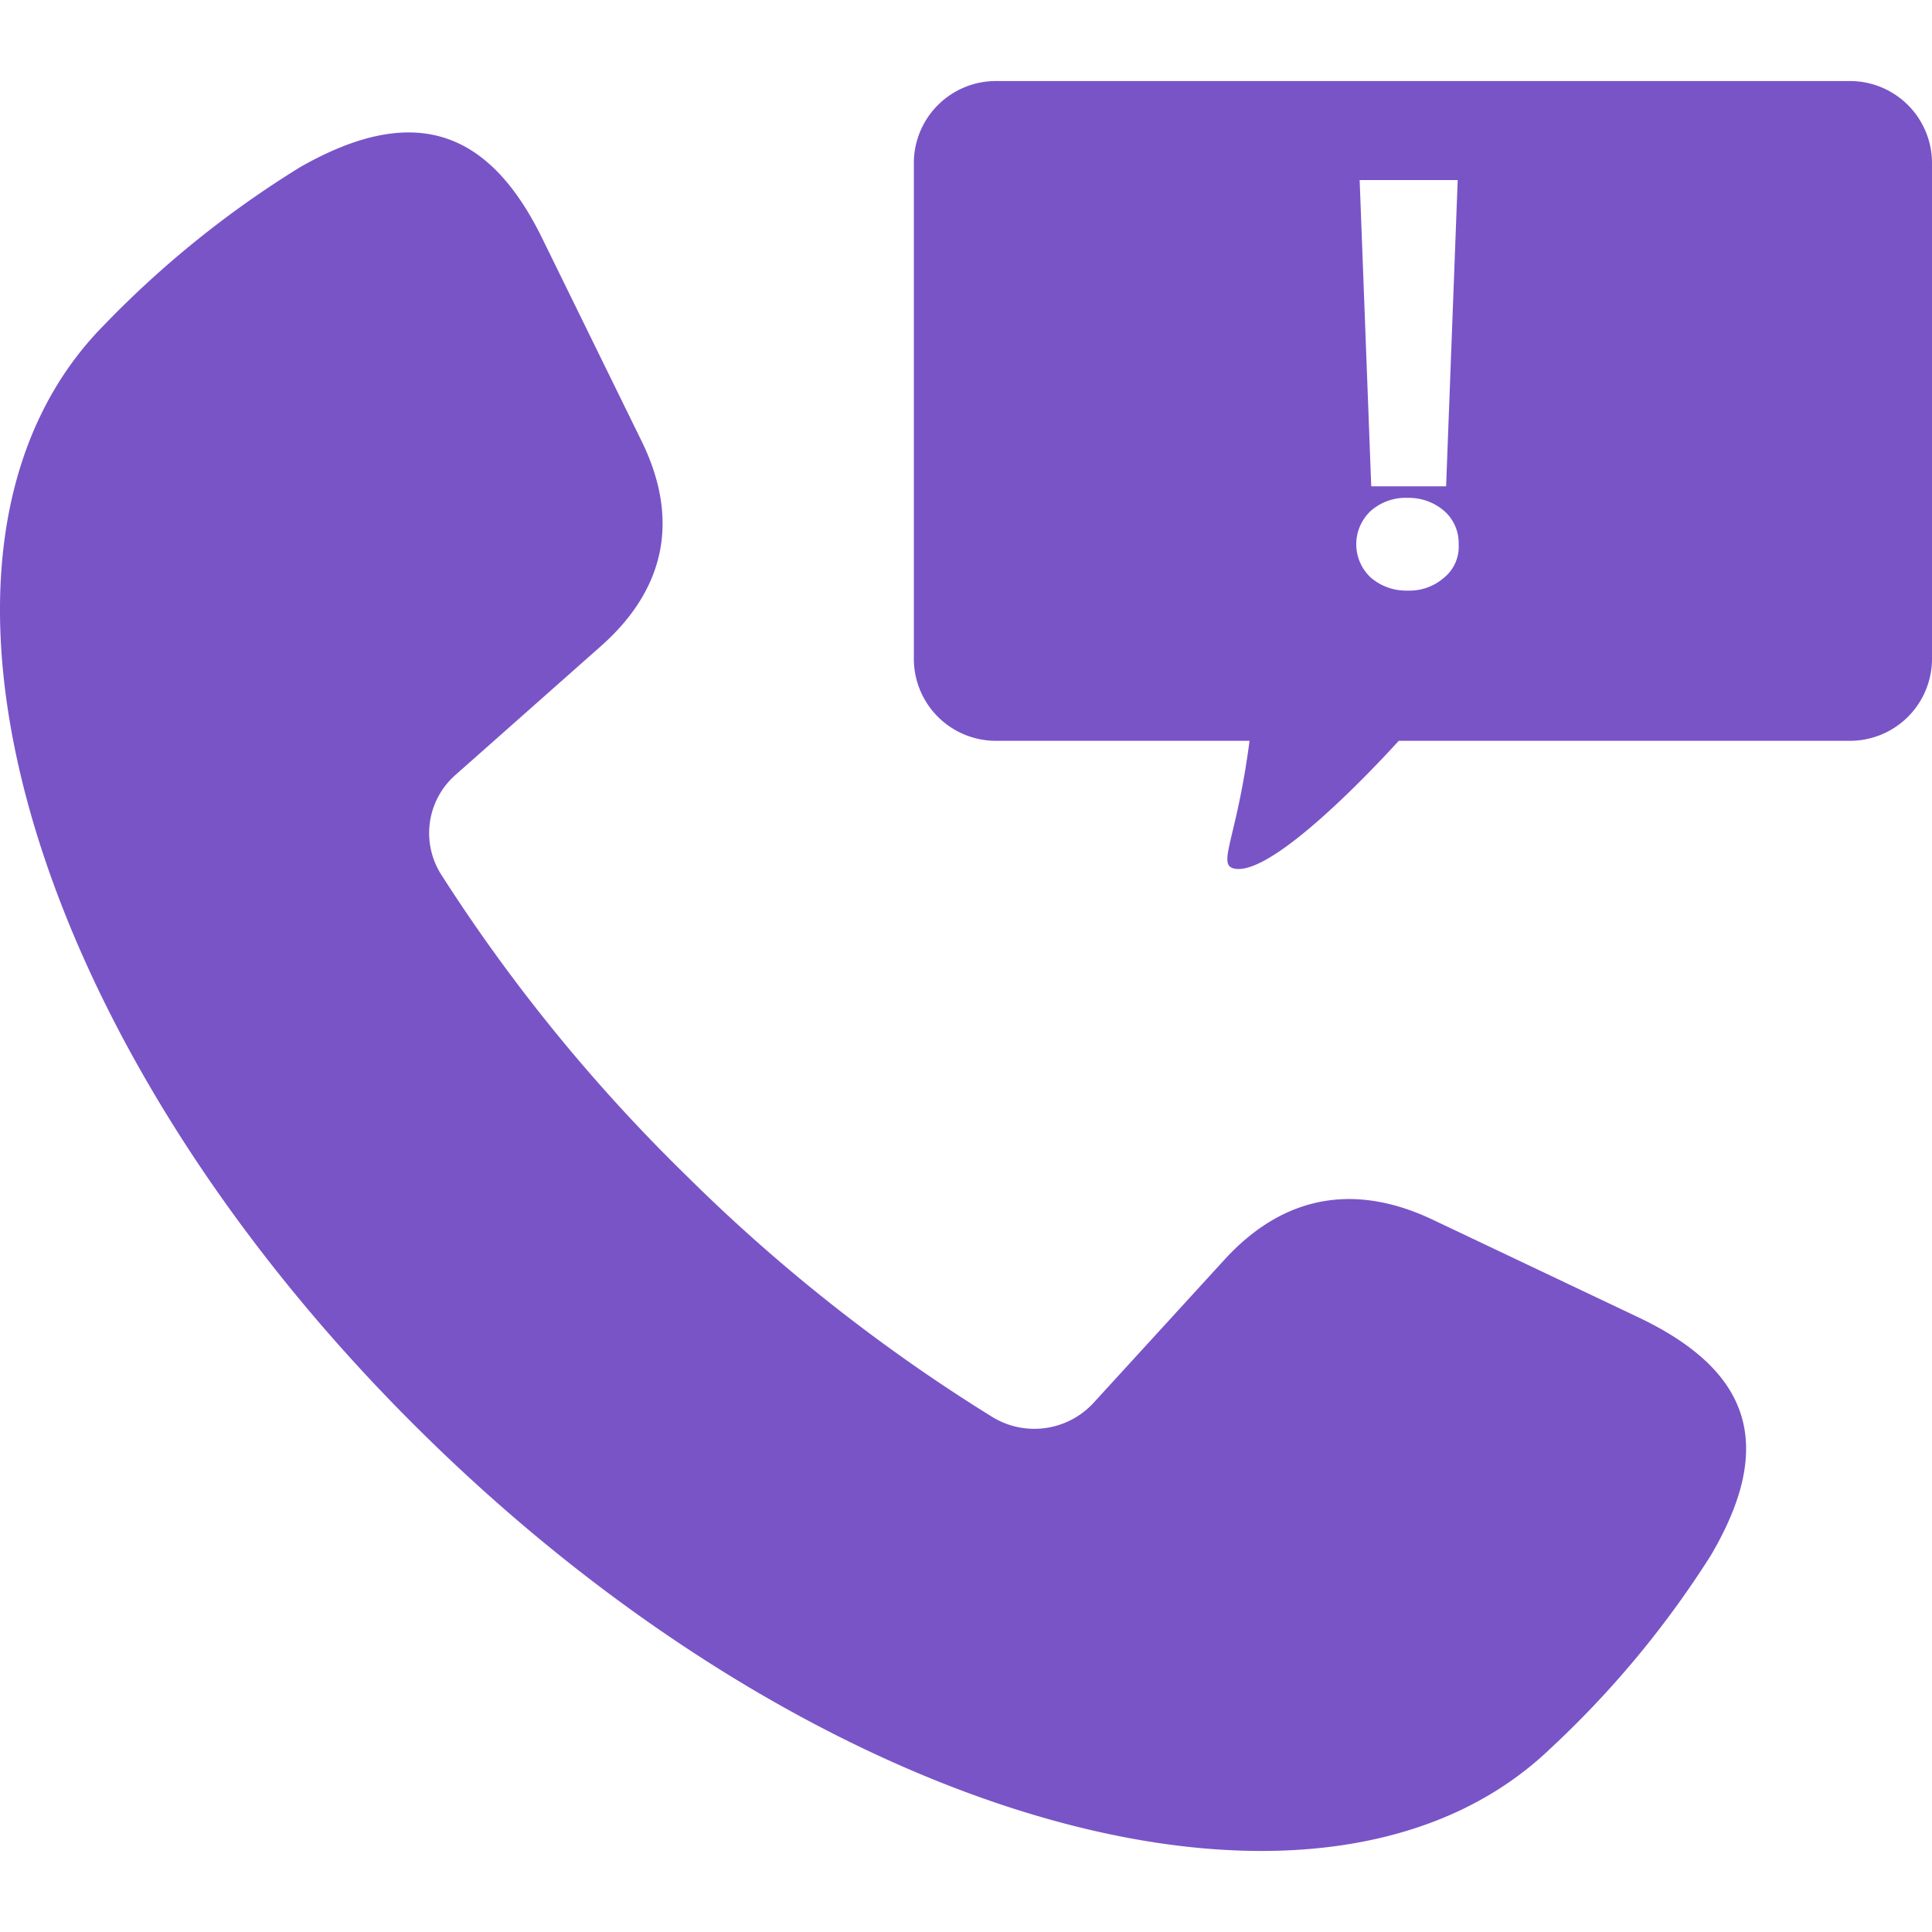
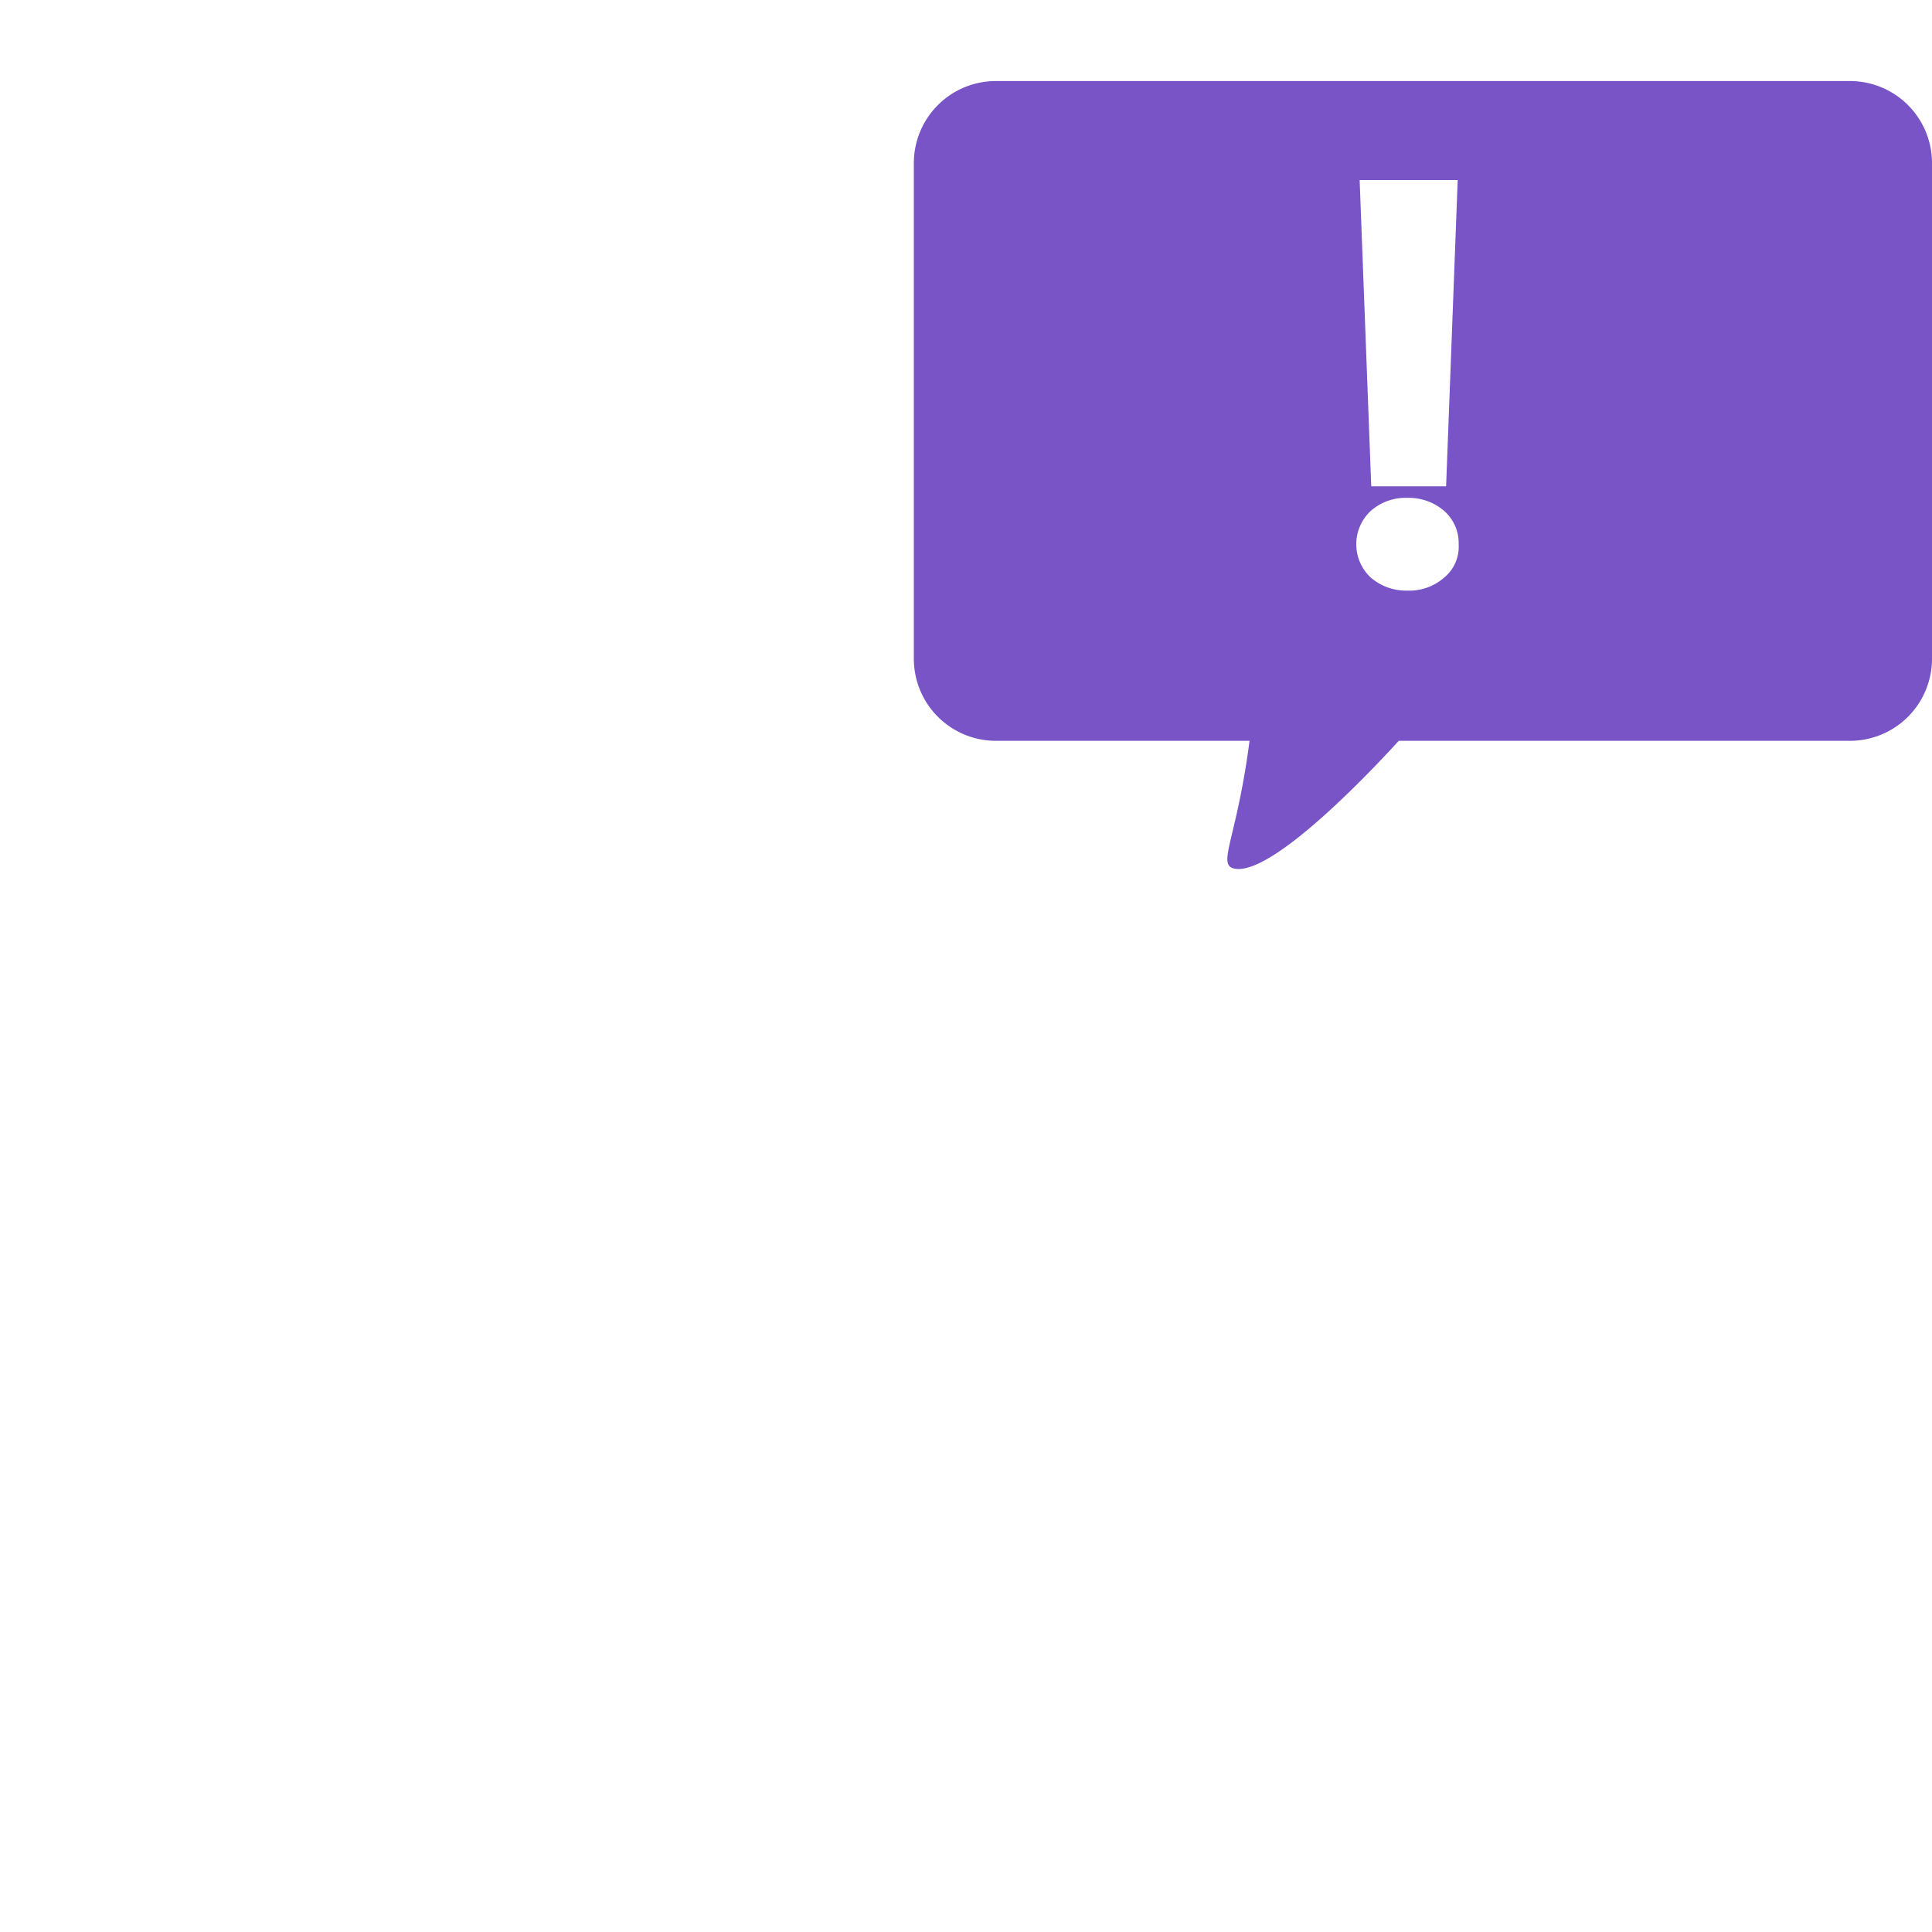
<svg xmlns="http://www.w3.org/2000/svg" width="512" height="512" viewBox="0 0 512 512">
  <g id="EDS" transform="translate(-1064 -937)">
    <rect id="Прямоугольник_28" data-name="Прямоугольник 28" width="512" height="512" transform="translate(1064 937)" fill="none" />
    <g id="EDS-2" data-name="EDS" transform="translate(1064 958.478)">
-       <path id="Контур_952" data-name="Контур 952" d="M490.171,394.545l-54.4-25.825c-23.04-10.96-41.471-4.661-55.423,10.708L345.789,417.22A21.322,21.322,0,0,1,319.038,421,455.631,455.631,0,0,1,237.887,357a450.937,450.937,0,0,1-65.023-79.868,20.511,20.511,0,0,1,3.84-26.329L215.1,216.8c15.616-13.731,22.016-31.872,10.88-54.547l-26.24-53.539c-14.336-29.352-34.431-35.9-64.127-19.022a265.746,265.746,0,0,0-52.223,42.076C25.282,190.844,62.4,321.48,168.256,425.535c105.854,104.181,238.46,140.587,298.363,83.521a258.813,258.813,0,0,0,42.751-51.4C526.65,428.306,519.866,408.654,490.171,394.545Z" transform="translate(-55.993 -66.922)" fill="#7954c7" />
      <path id="Контур_953" data-name="Контур 953" d="M493.26,69.9H266.96A21.741,21.741,0,0,0,245.2,91.66V222.985a21.741,21.741,0,0,0,21.759,21.76h67.2c-3.456,26.623-8.96,33.151-3.712,33.919,9.984,1.408,35.327-25.216,43.263-33.919H493.26a21.741,21.741,0,0,0,21.76-21.76V91.66A21.741,21.741,0,0,0,493.26,69.9ZM389.326,96.14l-3.072,81.151h-19.84L363.342,96.14Zm-3.584,105.342a13.919,13.919,0,0,1-9.728,3.456,14.368,14.368,0,0,1-9.728-3.456,12.076,12.076,0,0,1,0-17.664,13.919,13.919,0,0,1,9.728-3.456,14.367,14.367,0,0,1,9.728,3.456,11.351,11.351,0,0,1,3.84,8.832A10.575,10.575,0,0,1,385.742,201.482Z" transform="translate(-3.02 -69.9)" fill="#7954c7" />
    </g>
  </g>
</svg>